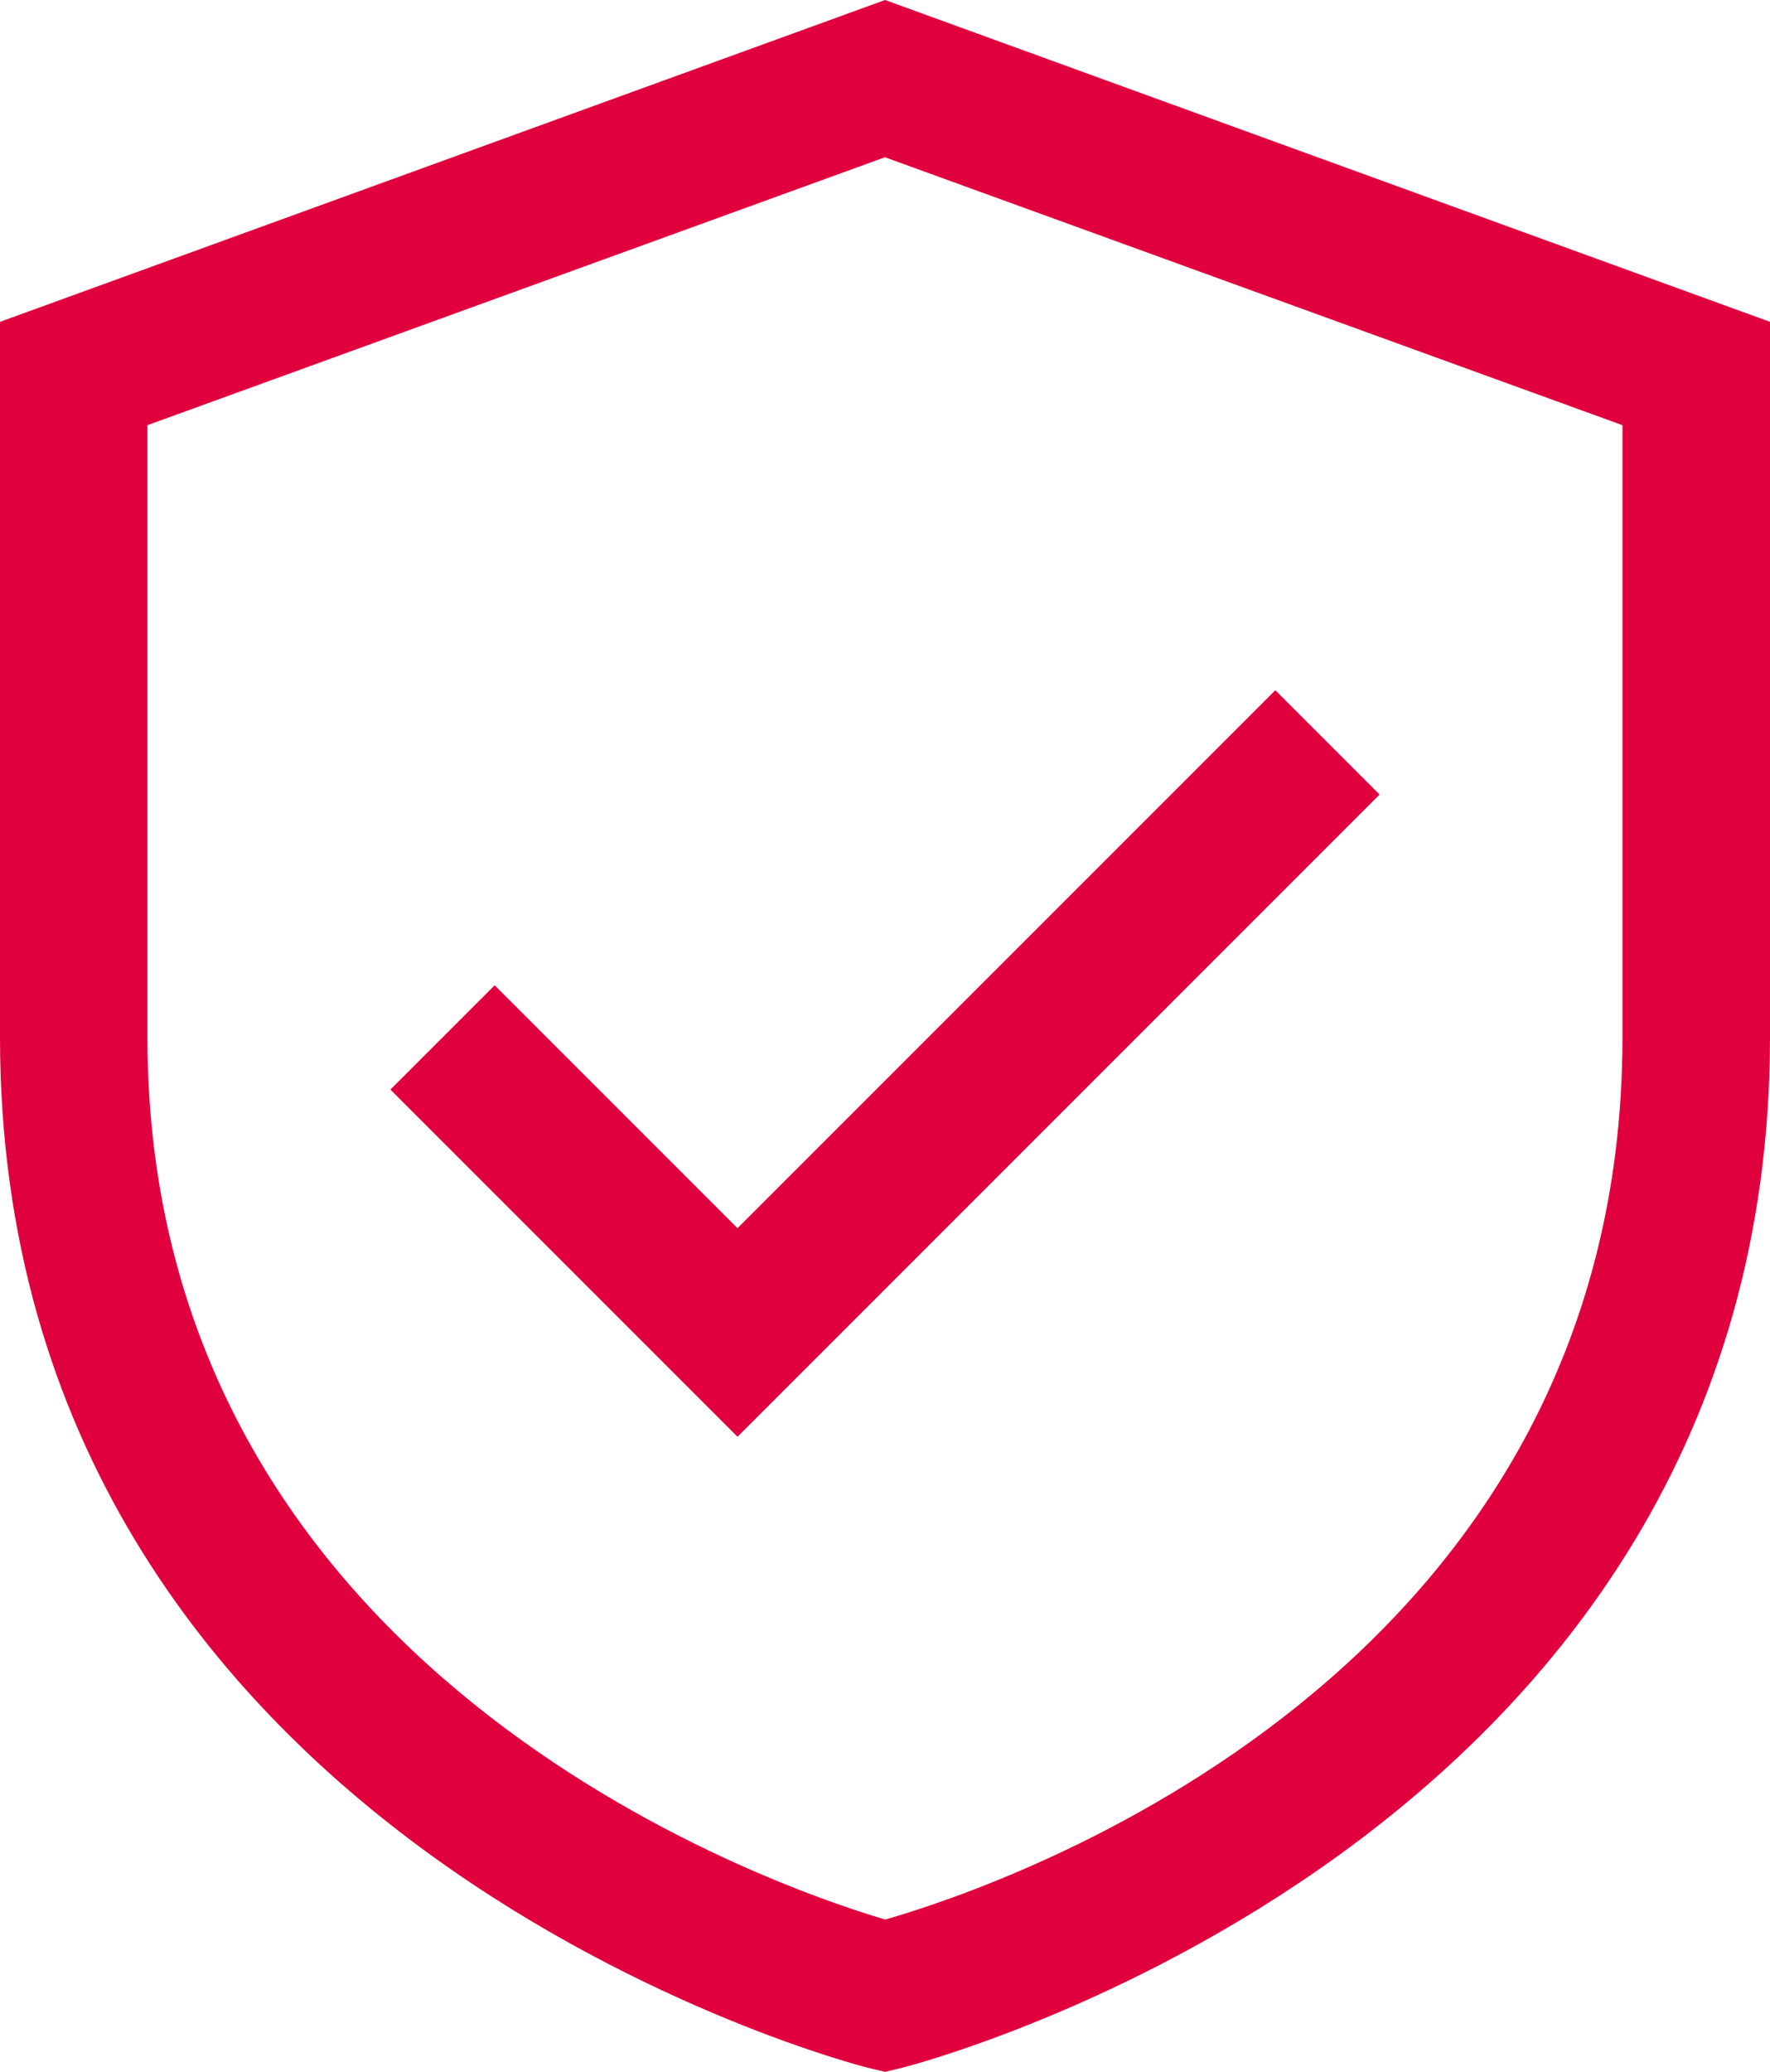
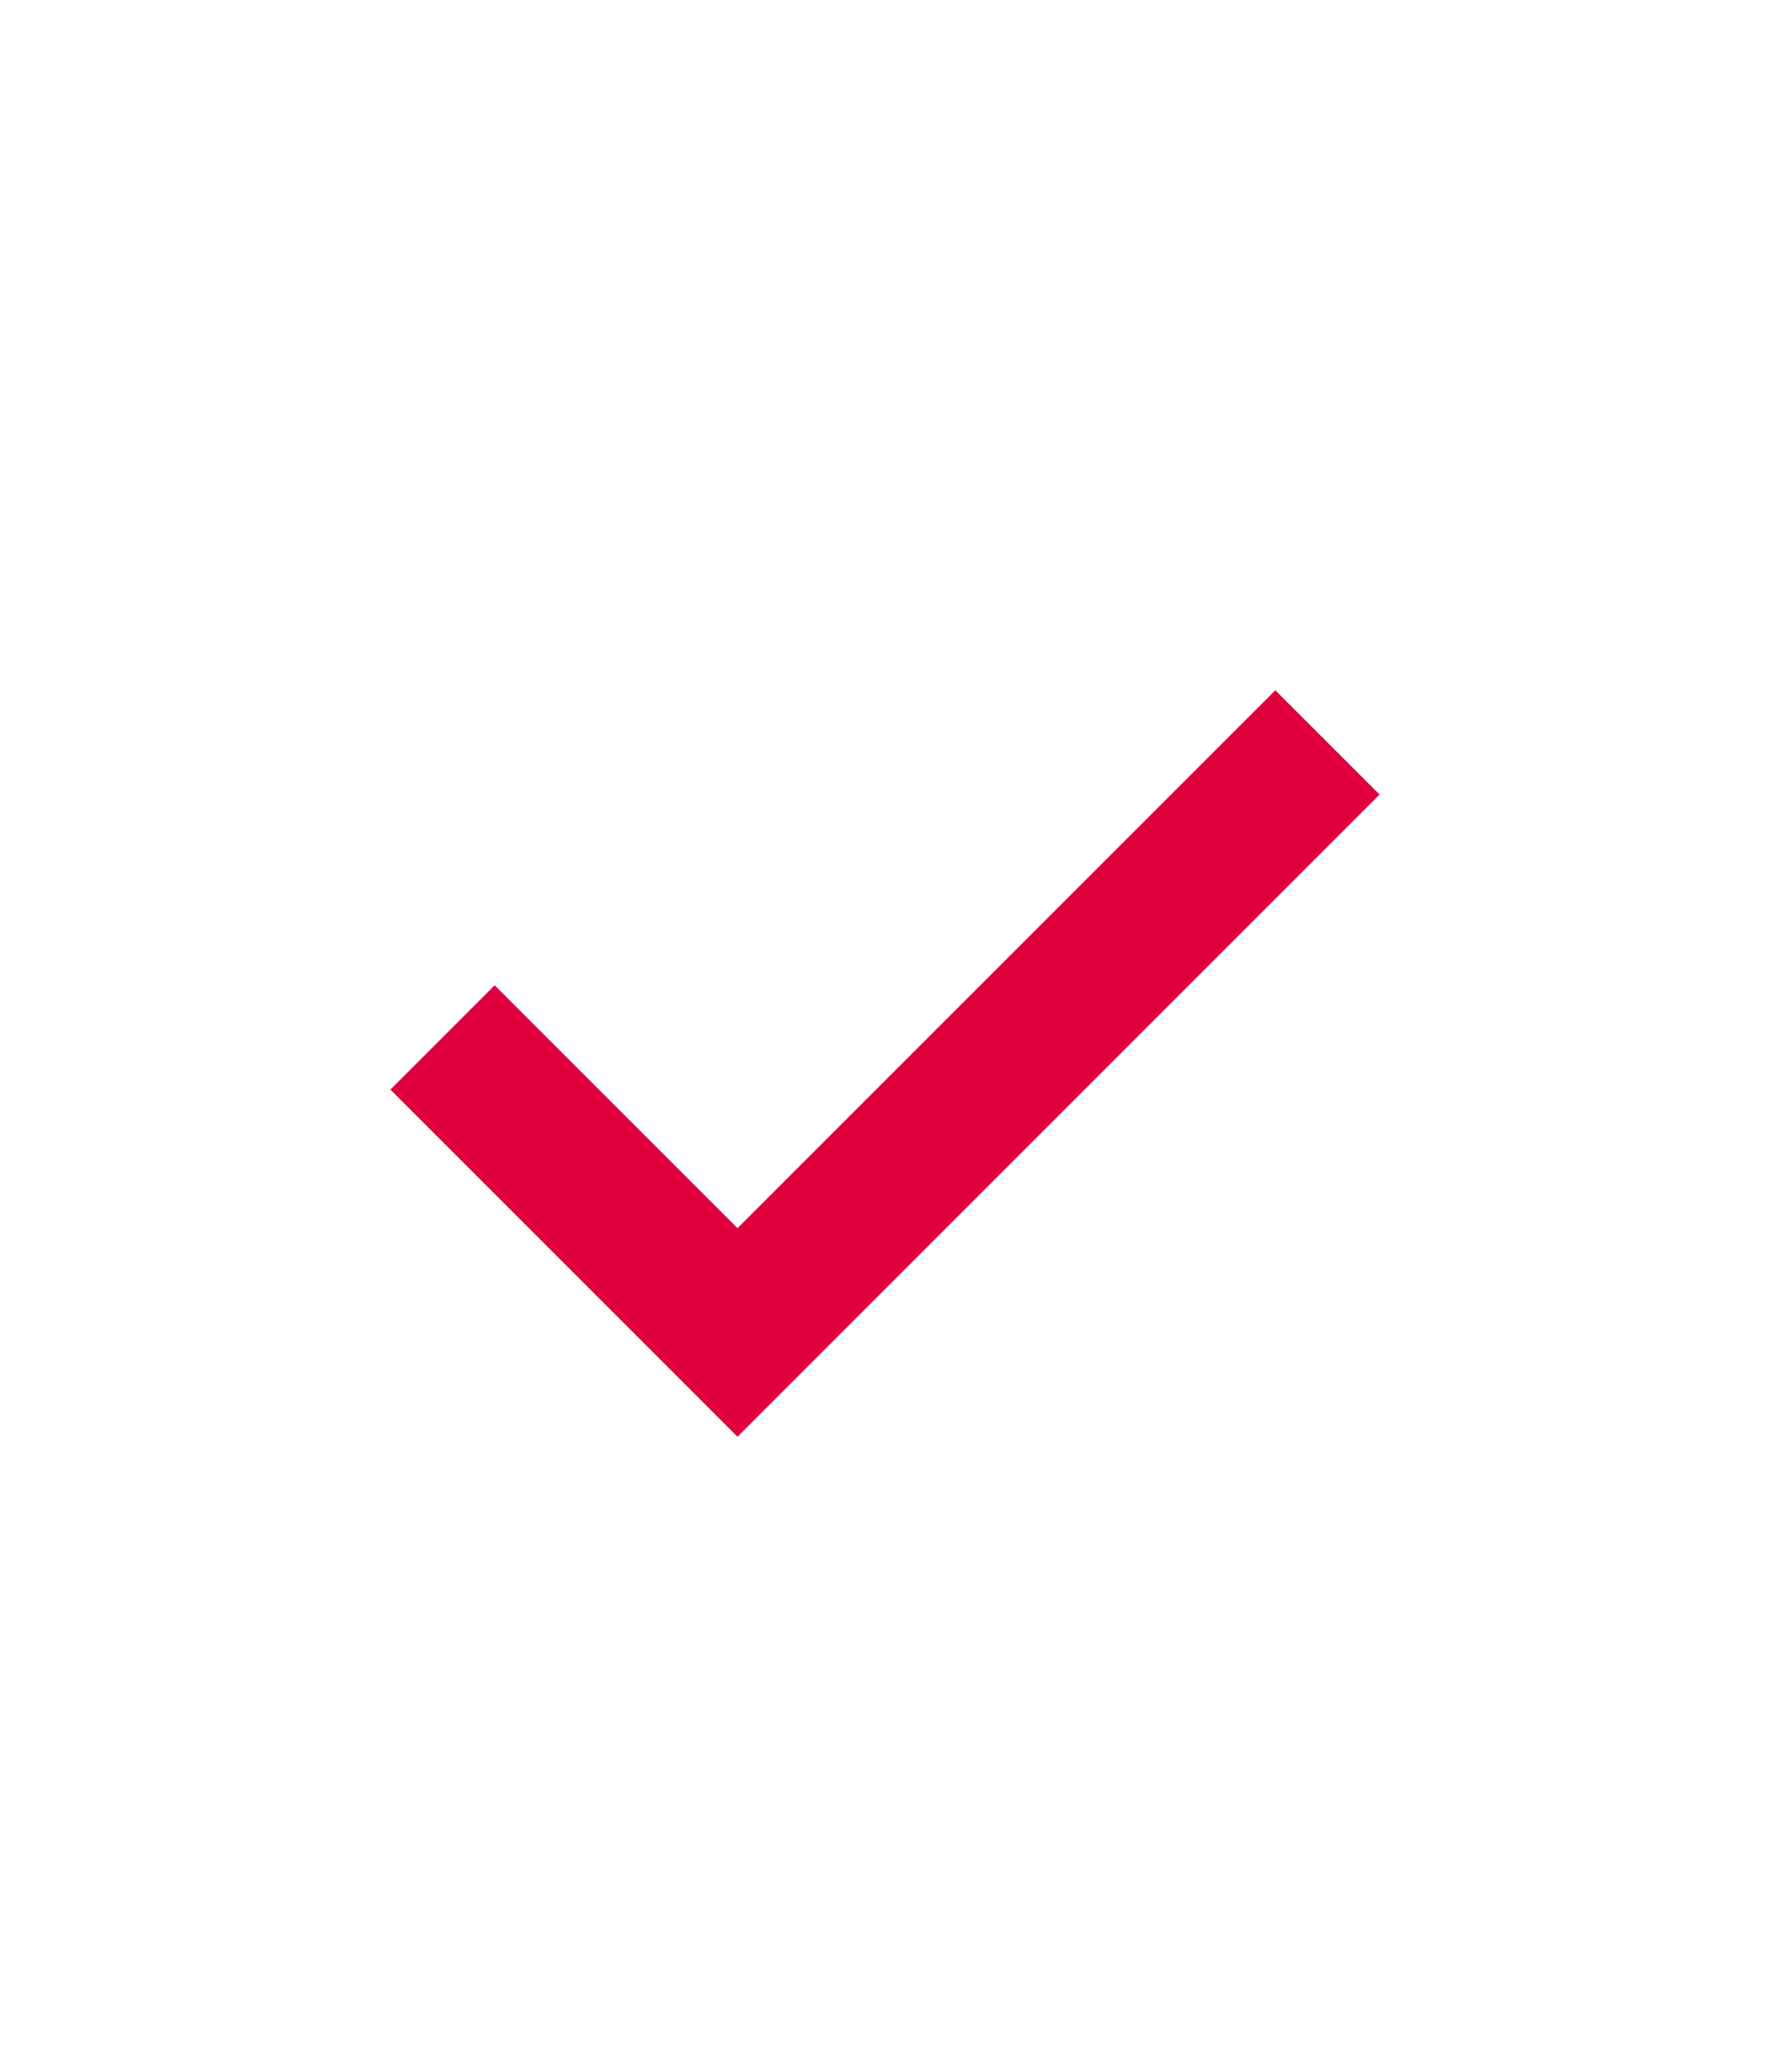
<svg xmlns="http://www.w3.org/2000/svg" width="17.179" height="20.109" viewBox="0 0 17.179 20.109">
  <g id="Group_57426" data-name="Group 57426" transform="translate(-98 -1060)">
    <g id="_x31_9_Private_Storage" transform="translate(98 1060)">
      <g id="Group_57137" data-name="Group 57137" transform="translate(0 0)">
-         <path id="Path_132830" data-name="Path 132830" d="M12.59,1.936,4,5.059V12c0,7.846,8.335,9.98,8.419,10l.171.041L12.76,22c.084-.021,8.419-2.155,8.419-10V5.059ZM19.747,12c0,6.212-6.019,8.237-7.155,8.563-1.1-.324-7.161-2.4-7.161-8.563V6.062l7.158-2.6,7.158,2.6Z" transform="translate(-4 -1.936)" fill="#e1003e" />
        <path id="Path_132831" data-name="Path 132831" d="M10.305,14.156,9.293,15.168l3.369,3.369,6.232-6.232-1.012-1.012-5.22,5.22Z" transform="translate(-5.504 -4.595)" fill="#e1003e" />
      </g>
    </g>
  </g>
</svg>